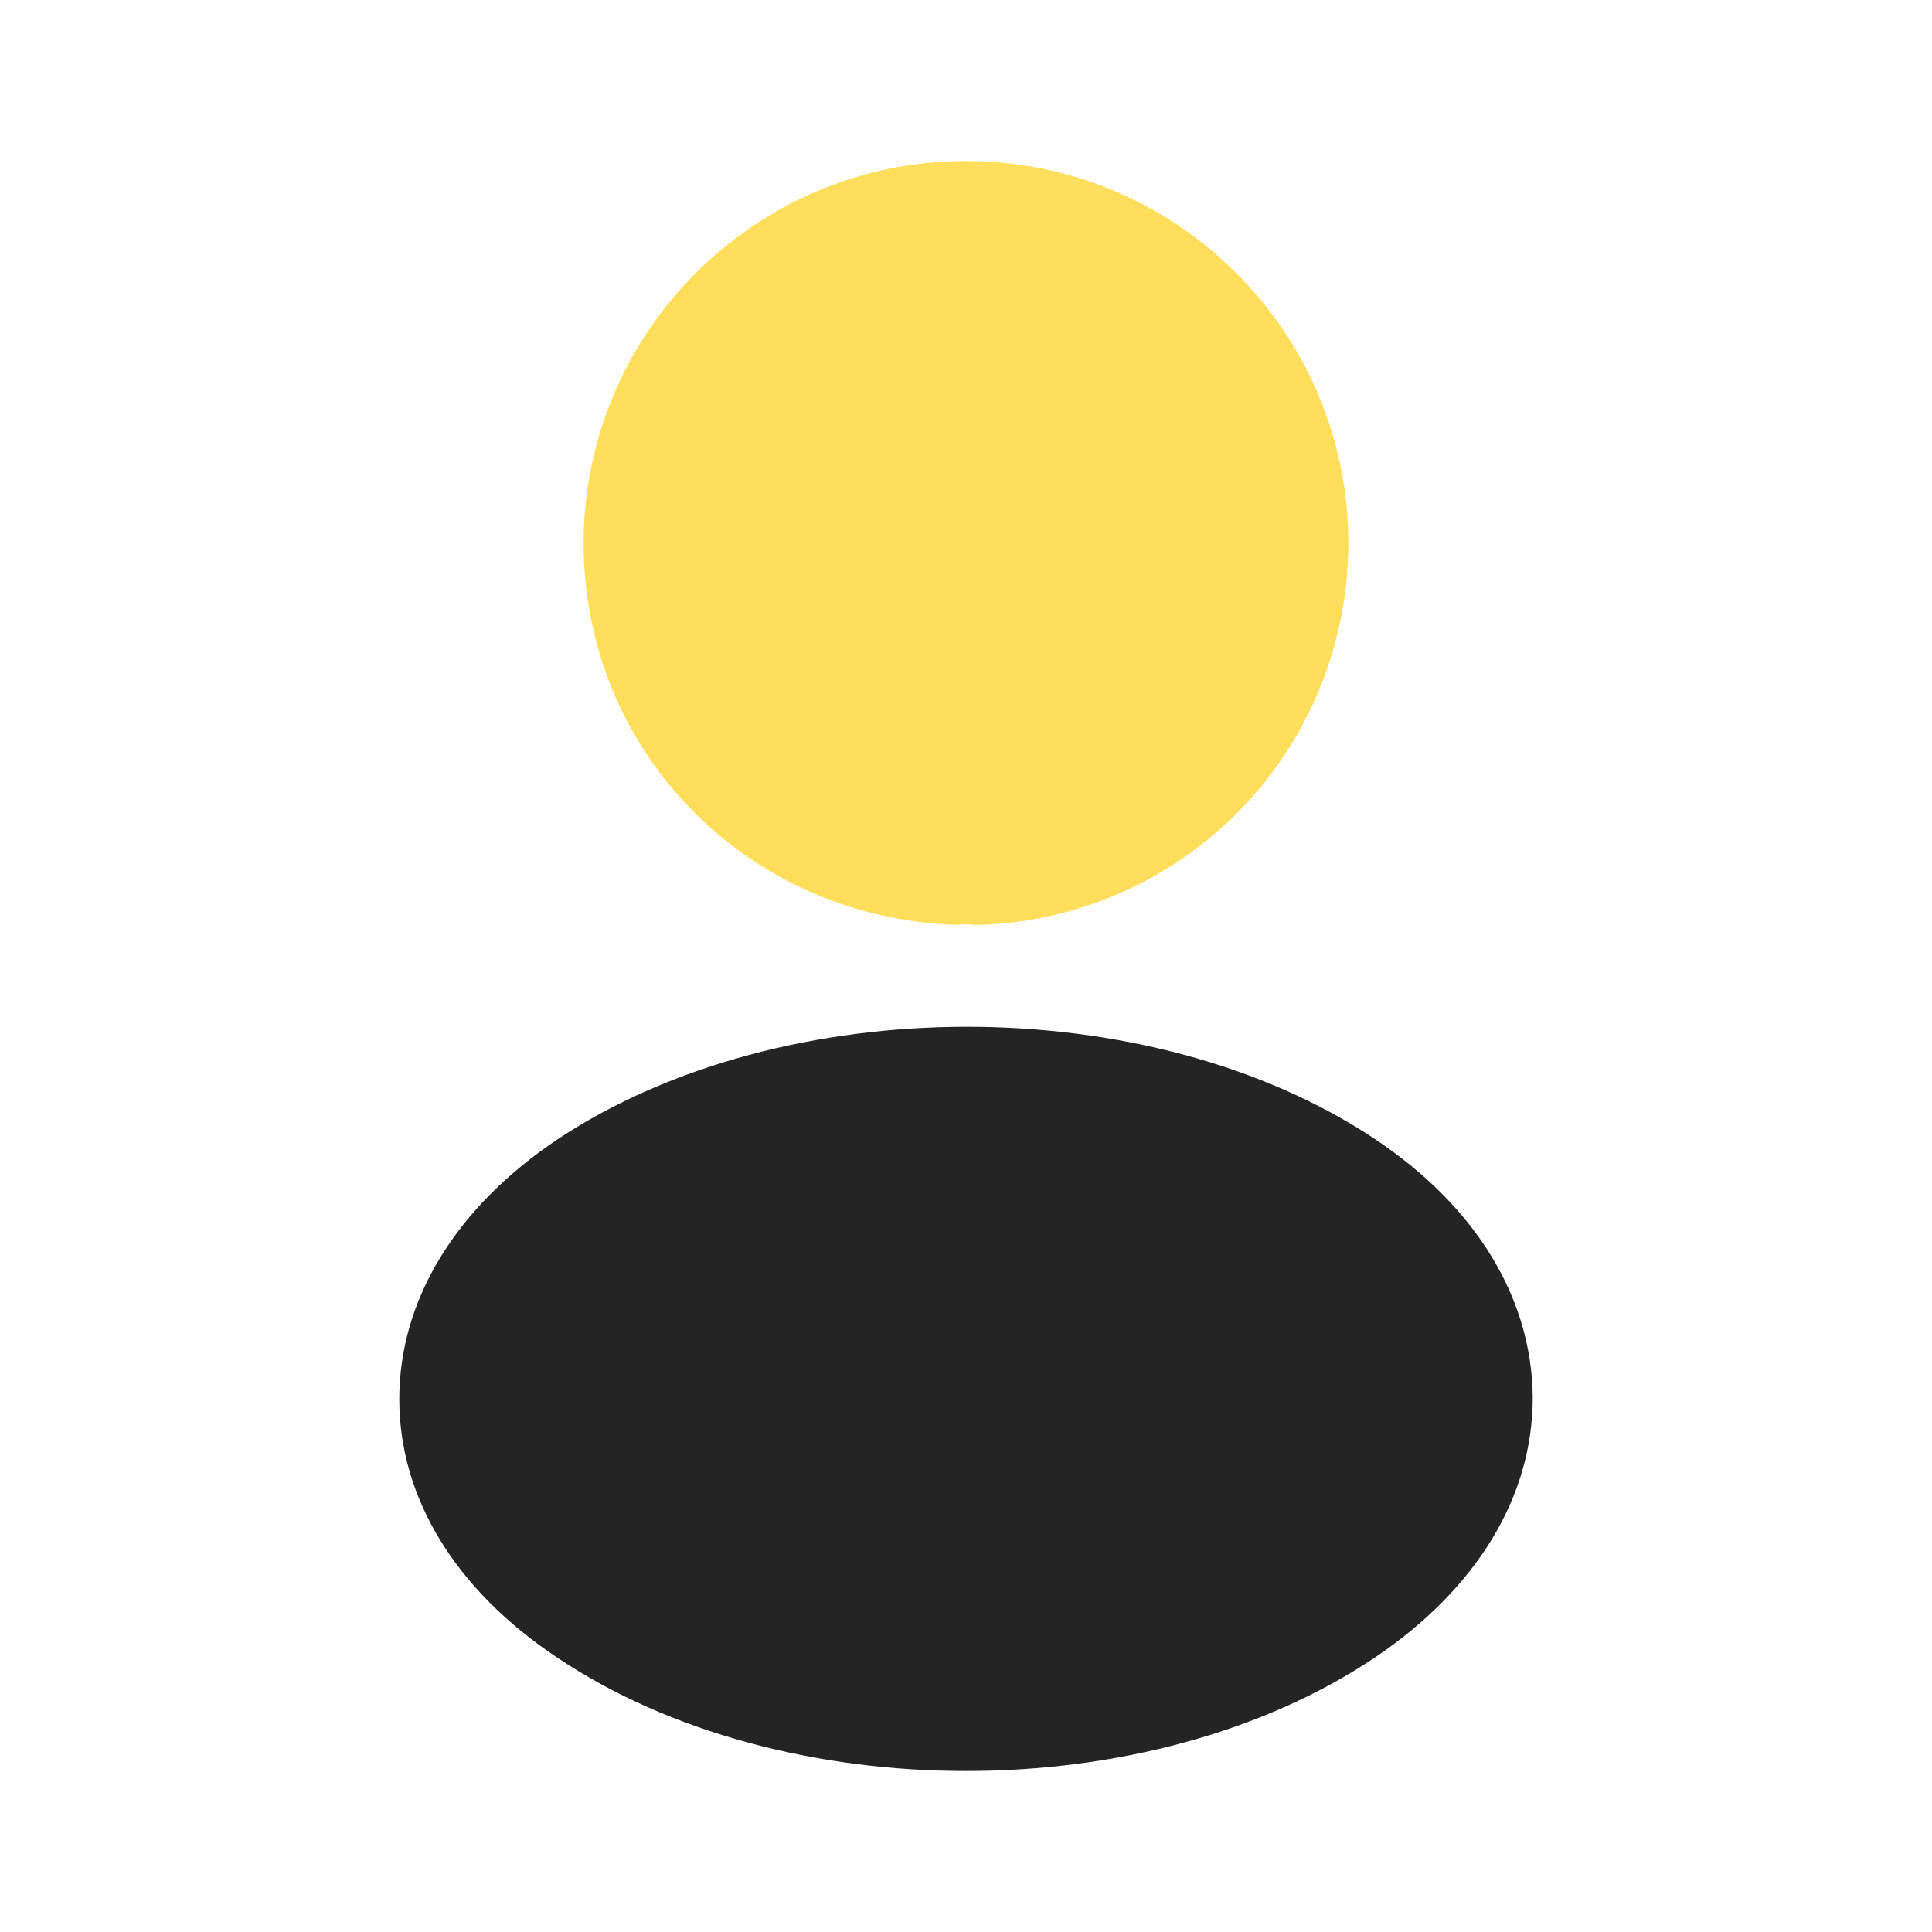
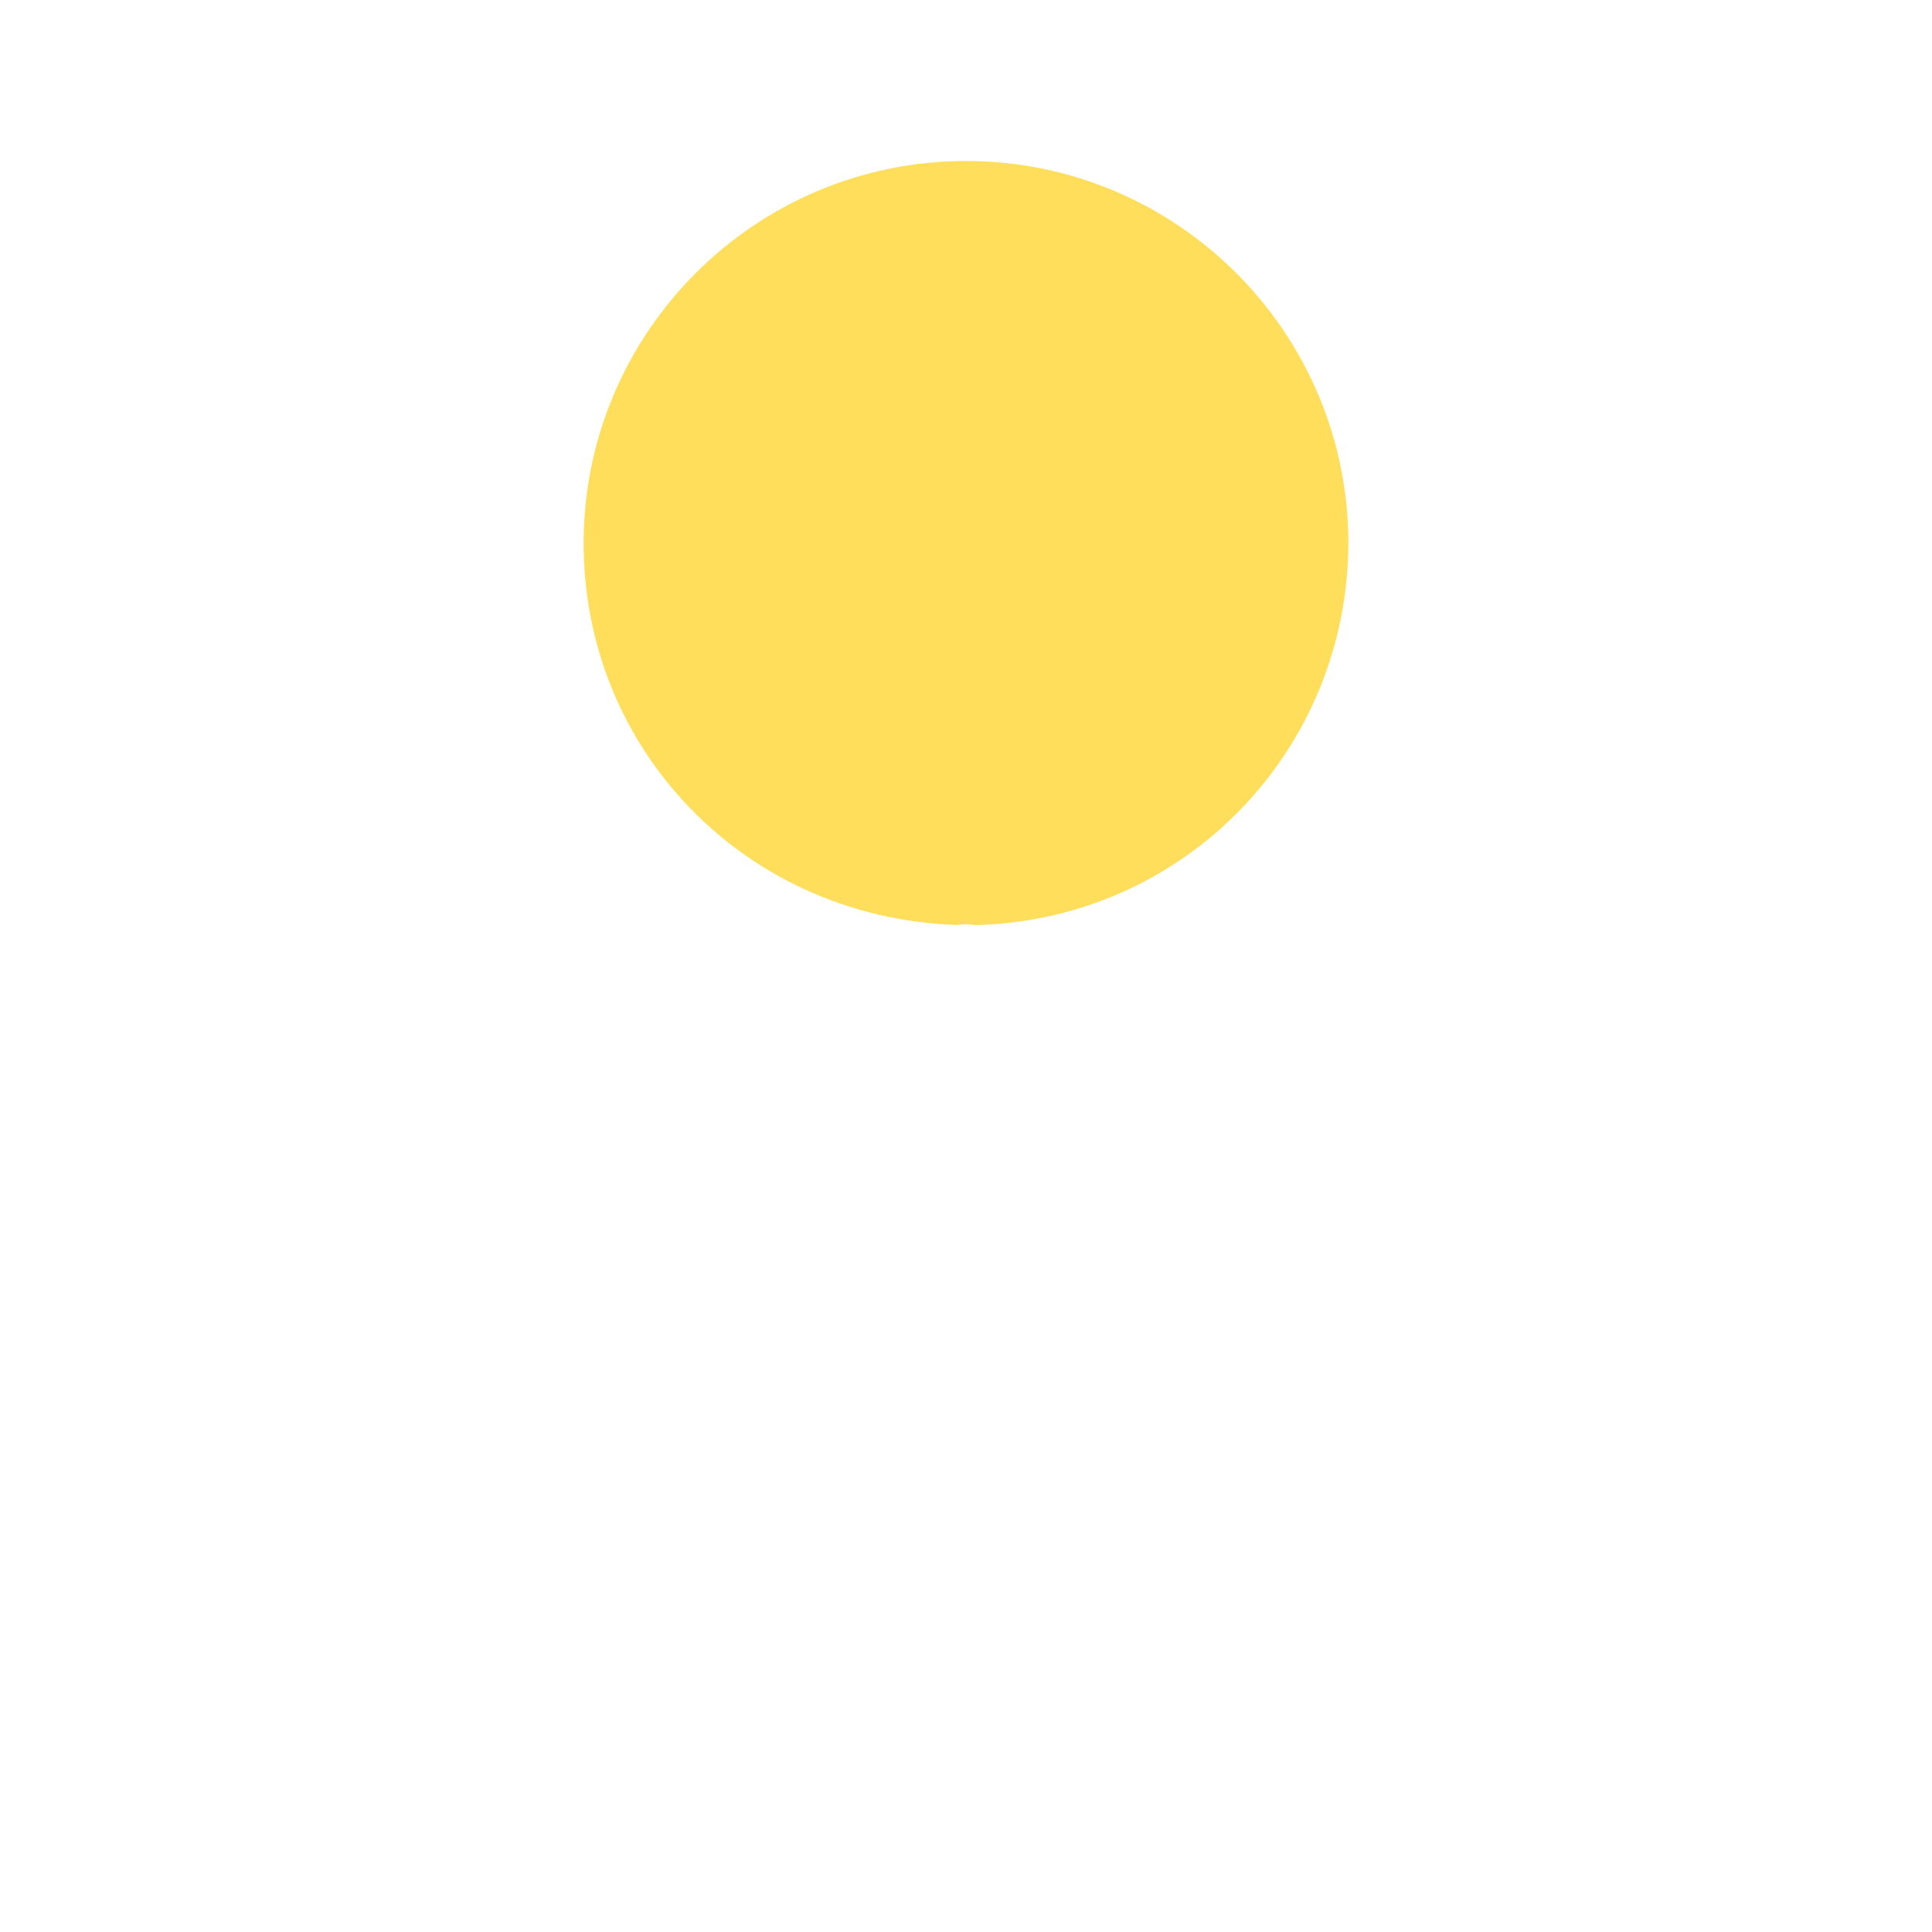
<svg xmlns="http://www.w3.org/2000/svg" width="36" height="36" viewBox="0 0 36 36" fill="none">
-   <path d="M18 3C14.07 3 10.875 6.195 10.875 10.125C10.875 13.98 13.89 17.1 17.82 17.235C17.94 17.22 18.06 17.22 18.15 17.235C18.18 17.235 18.195 17.235 18.225 17.235C18.24 17.235 18.24 17.235 18.255 17.235C22.095 17.1 25.11 13.98 25.125 10.125C25.125 6.195 21.93 3 18 3Z" fill="#FFDE5C" />
-   <path d="M25.62 21.225C21.435 18.435 14.61 18.435 10.395 21.225C8.49 22.5 7.44 24.225 7.44 26.07C7.44 27.915 8.49 29.625 10.38 30.885C12.48 32.295 15.24 33 18 33C20.76 33 23.52 32.295 25.62 30.885C27.51 29.61 28.56 27.9 28.56 26.04C28.545 24.195 27.51 22.485 25.62 21.225Z" fill="#242424" />
+   <path d="M18 3C14.07 3 10.875 6.195 10.875 10.125C10.875 13.98 13.89 17.1 17.82 17.235C17.94 17.22 18.06 17.22 18.15 17.235C18.18 17.235 18.195 17.235 18.225 17.235C18.24 17.235 18.24 17.235 18.255 17.235C22.095 17.1 25.11 13.98 25.125 10.125C25.125 6.195 21.93 3 18 3" fill="#FFDE5C" />
</svg>